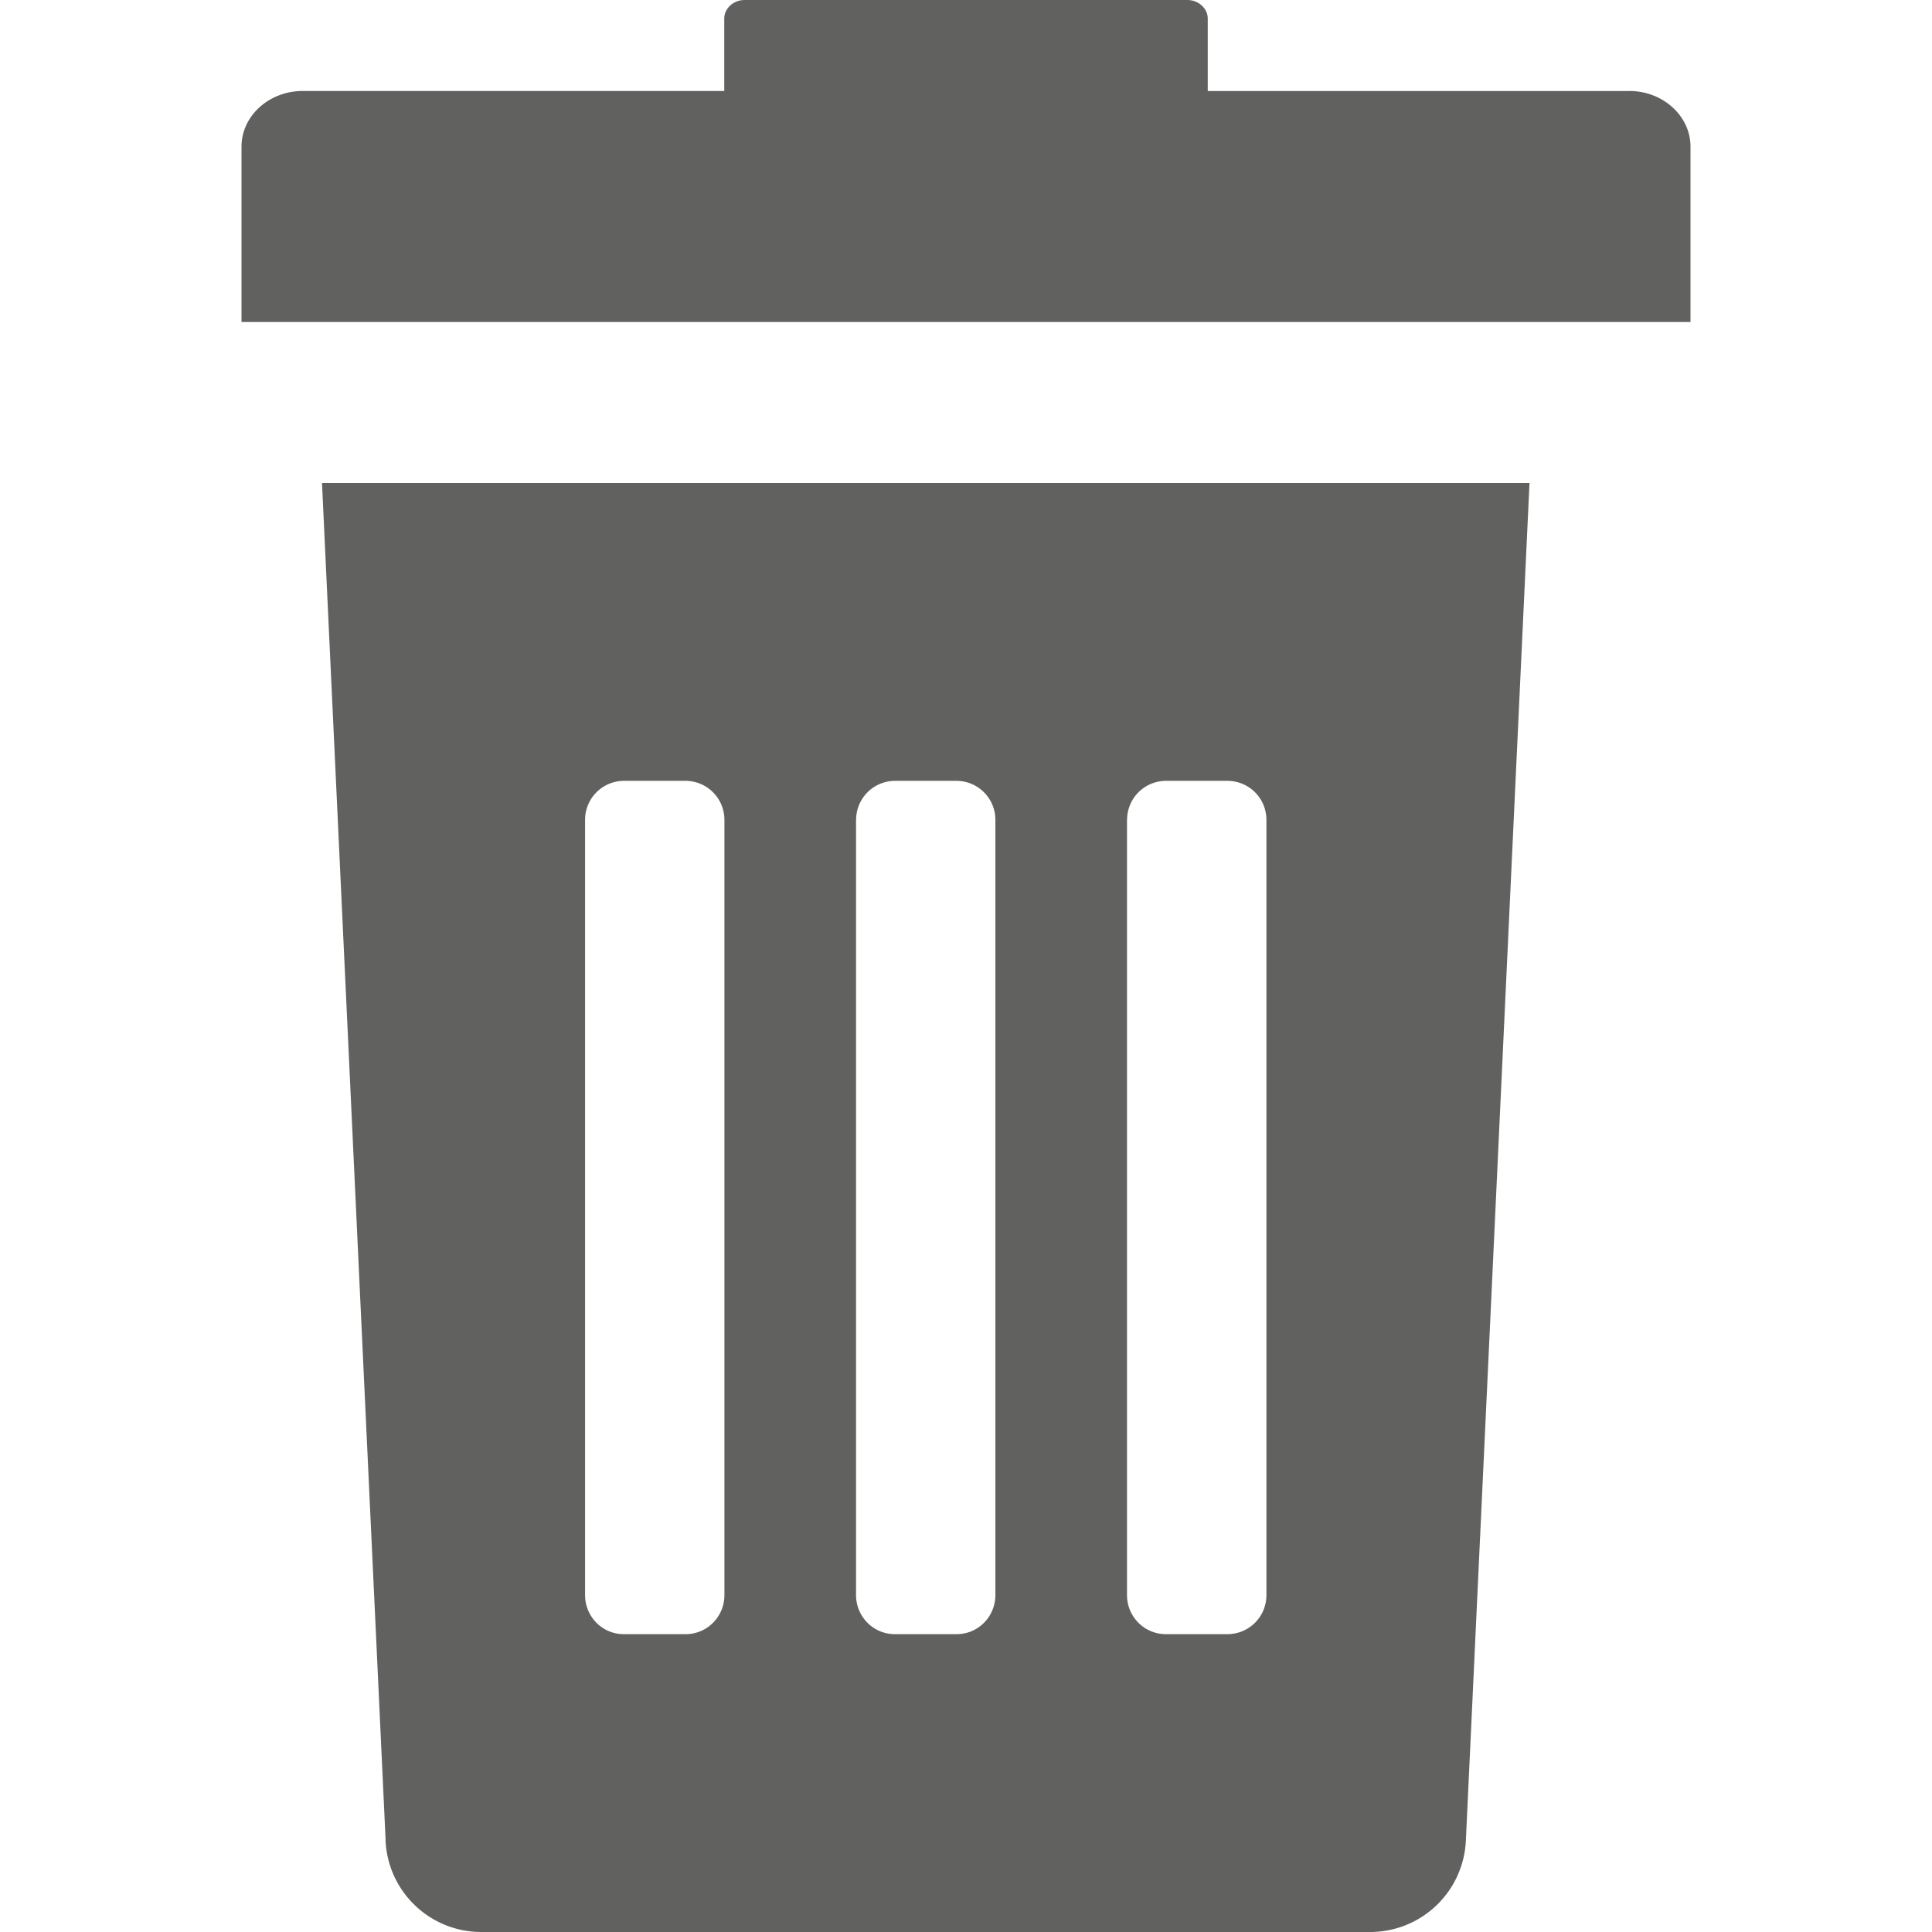
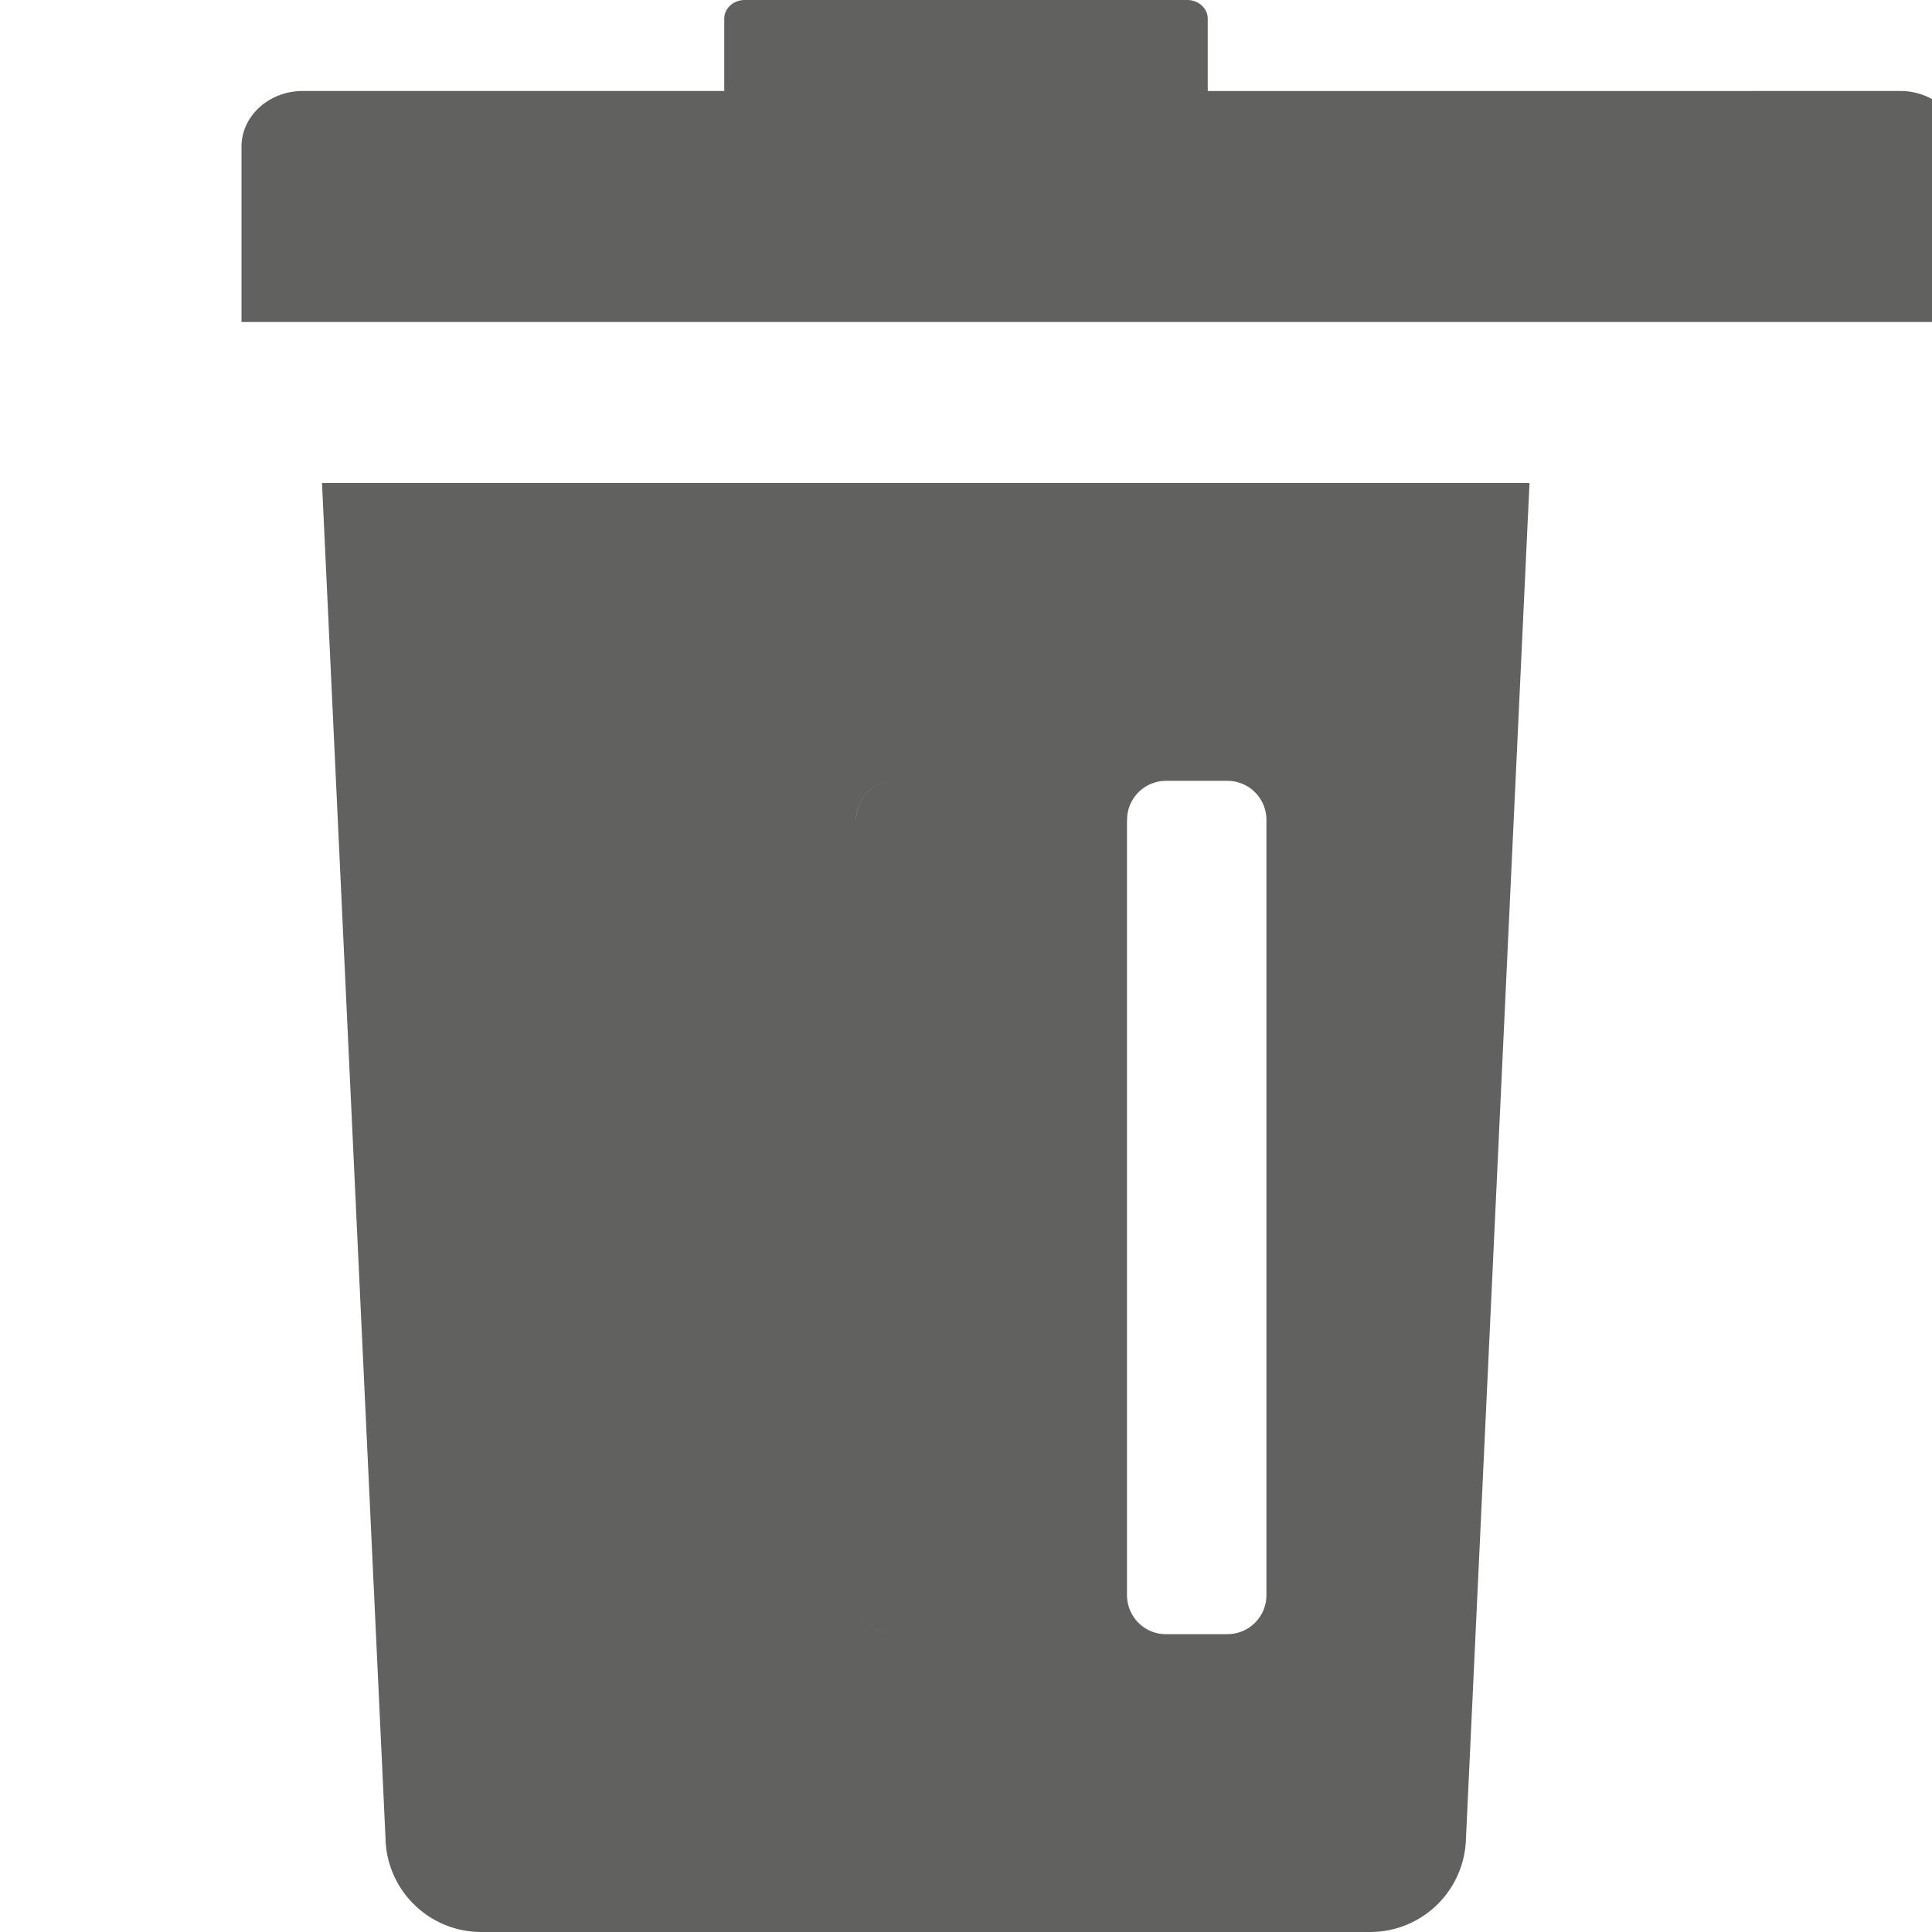
<svg xmlns="http://www.w3.org/2000/svg" width="24" height="24" viewBox="0 0 24 24">
  <g fill="none" fill-rule="evenodd">
-     <path fill="#616160" fill-rule="nonzero" d="M4.79 22.853L4 6h15l-.79 16.853A1.19 1.19 0 0 1 17.028 24H5.973a1.19 1.19 0 0 1-1.184-1.147zM14 10.186v9.628c0 .269.216.486.482.486h.769a.484.484 0 0 0 .481-.486v-9.628a.484.484 0 0 0-.481-.486h-.77a.484.484 0 0 0-.48.486zm-3.366 0v9.628c0 .269.216.486.481.486h.77c.265 0 .48-.217.48-.486v-9.628a.484.484 0 0 0-.48-.486h-.77a.484.484 0 0 0-.48.486zm-3.366 0v9.628c0 .269.215.486.48.486h.77c.266 0 .481-.217.481-.486v-9.628a.484.484 0 0 0-.48-.486h-.77a.484.484 0 0 0-.481.486zm12.97-9.056c.42 0 .762.31.762.693V4H3V1.823c0-.383.341-.693.763-.693h5.234V.231c0-.127.114-.231.255-.231h5.496c.14 0 .255.104.255.231v.9h5.234z" />
+     <path fill="#616160" fill-rule="nonzero" d="M4.79 22.853L4 6h15l-.79 16.853A1.19 1.19 0 0 1 17.028 24H5.973a1.19 1.19 0 0 1-1.184-1.147zM14 10.186v9.628c0 .269.216.486.482.486h.769a.484.484 0 0 0 .481-.486v-9.628a.484.484 0 0 0-.481-.486h-.77a.484.484 0 0 0-.48.486zm-3.366 0v9.628c0 .269.216.486.481.486h.77c.265 0 .48-.217.48-.486v-9.628a.484.484 0 0 0-.48-.486h-.77a.484.484 0 0 0-.48.486zv9.628c0 .269.215.486.48.486h.77c.266 0 .481-.217.481-.486v-9.628a.484.484 0 0 0-.48-.486h-.77a.484.484 0 0 0-.481.486zm12.97-9.056c.42 0 .762.31.762.693V4H3V1.823c0-.383.341-.693.763-.693h5.234V.231c0-.127.114-.231.255-.231h5.496c.14 0 .255.104.255.231v.9h5.234z" />
  </g>
</svg>